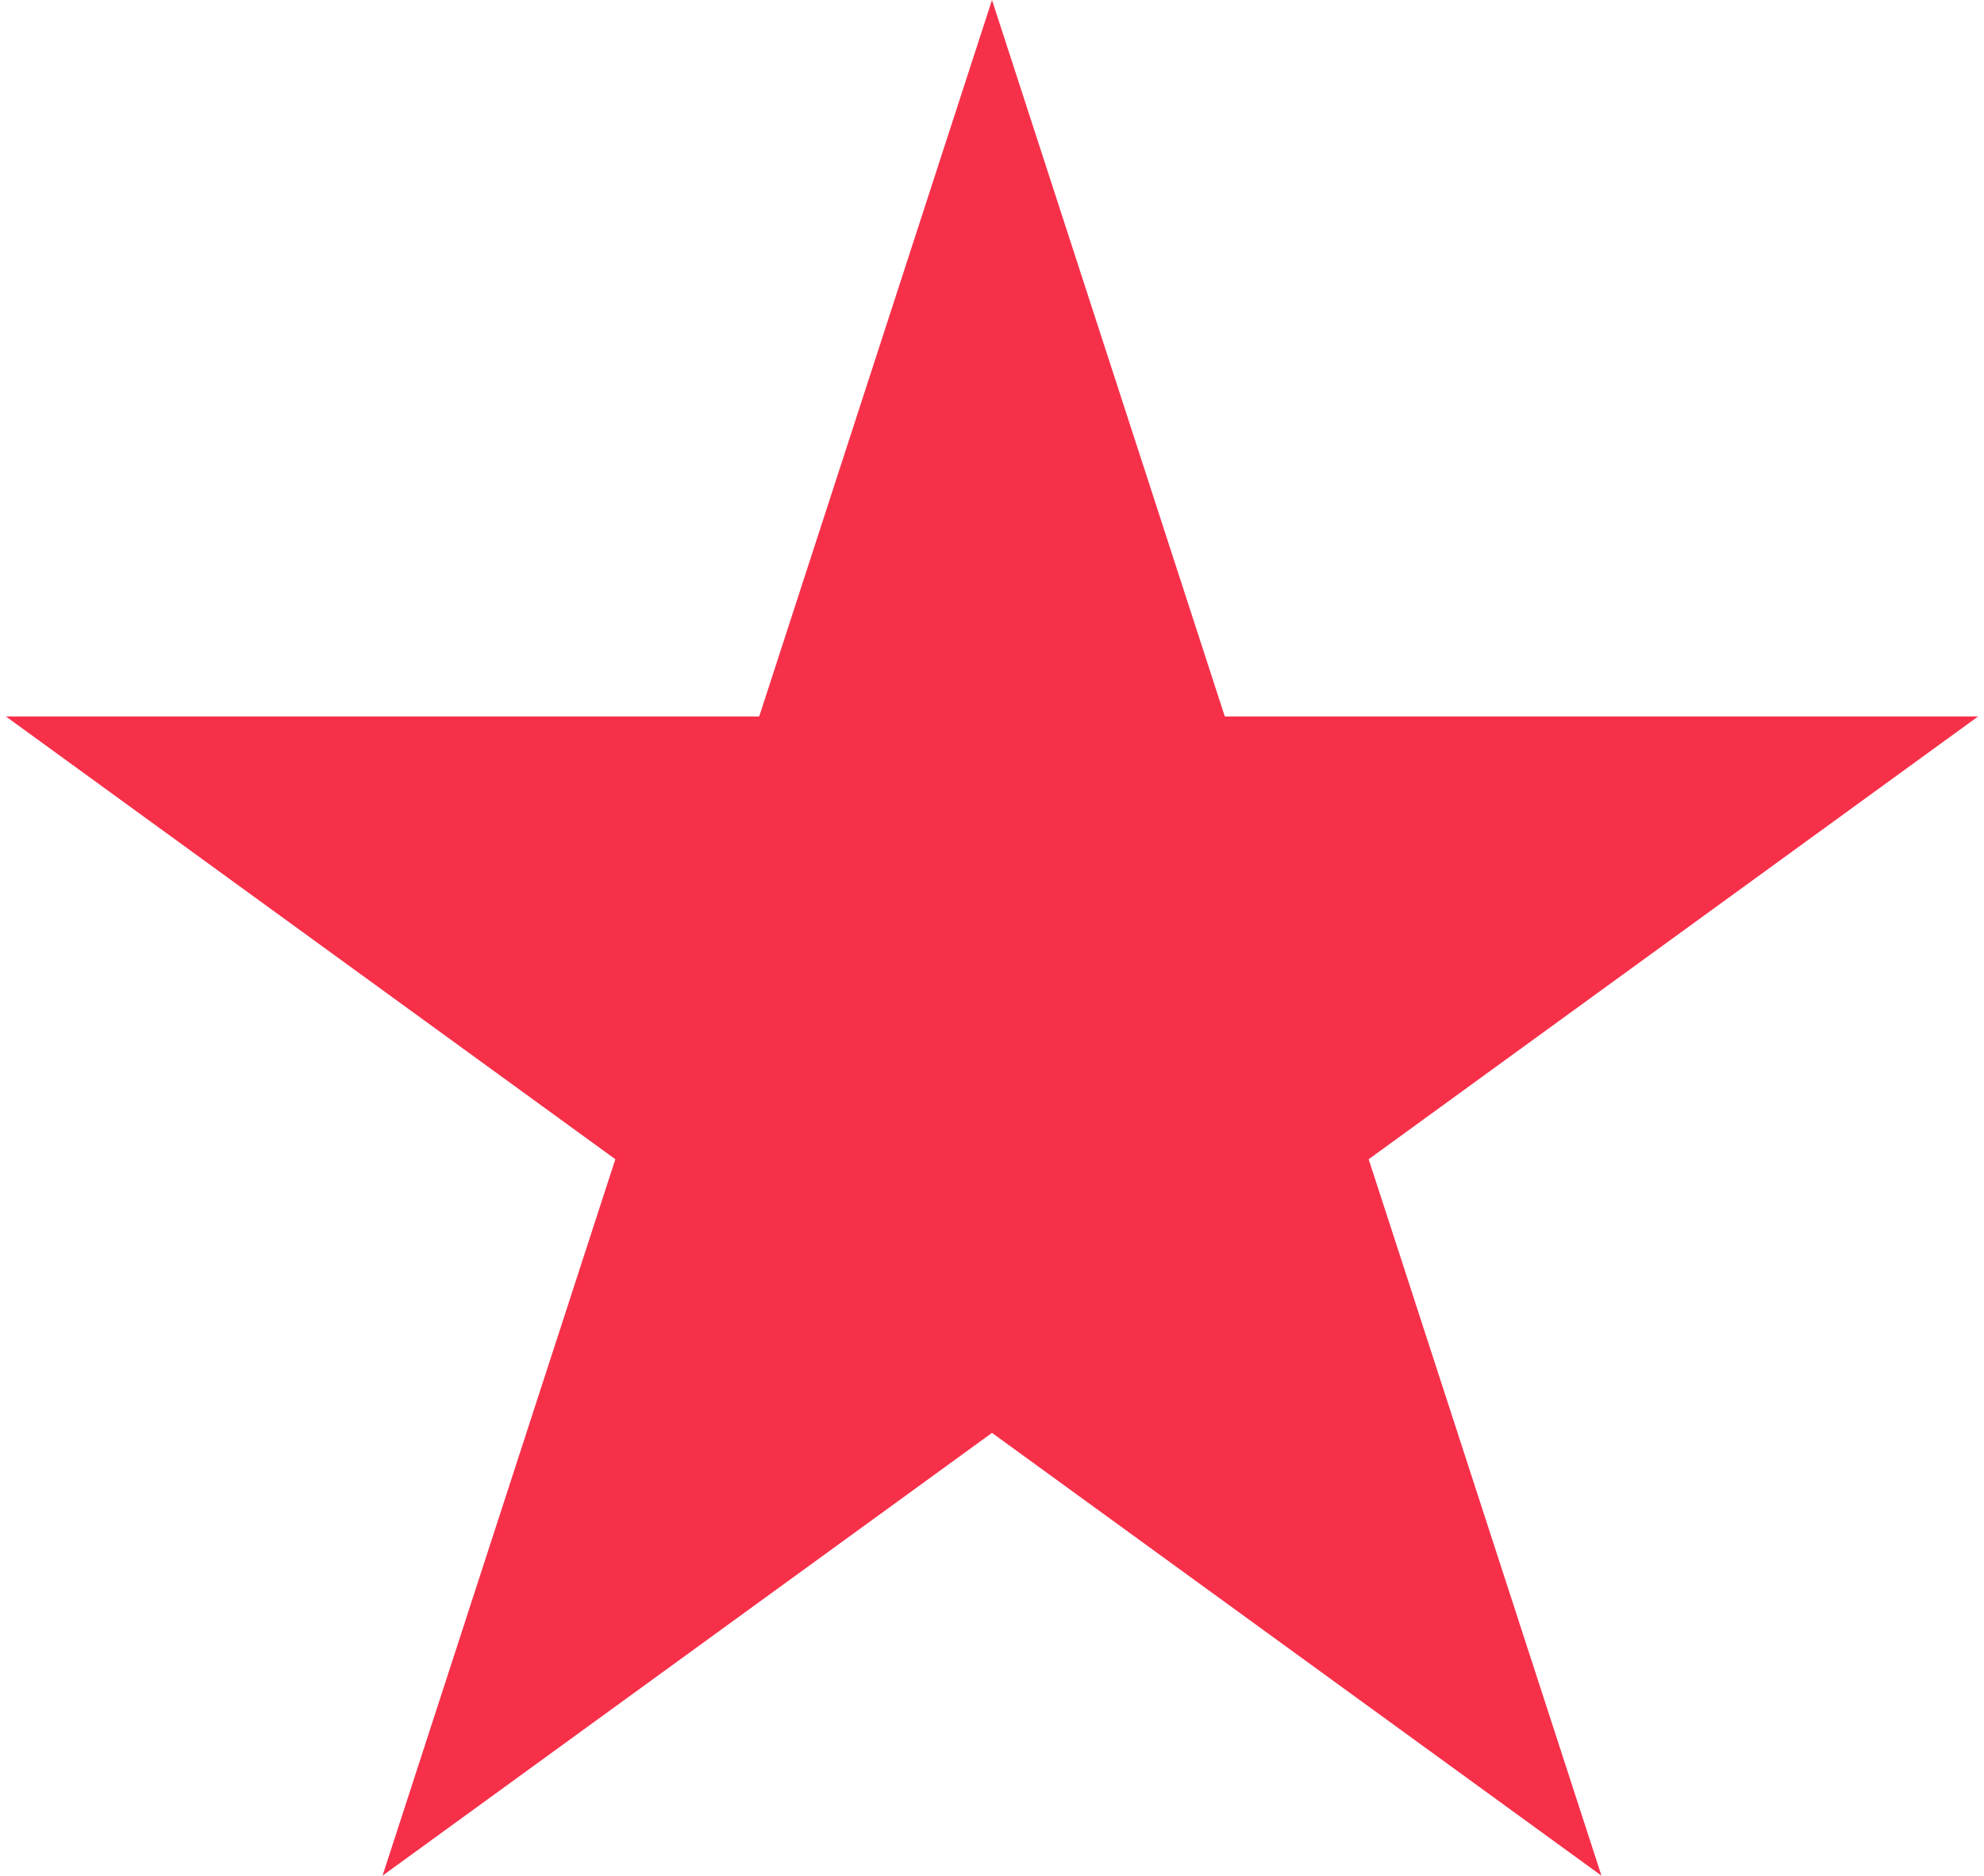
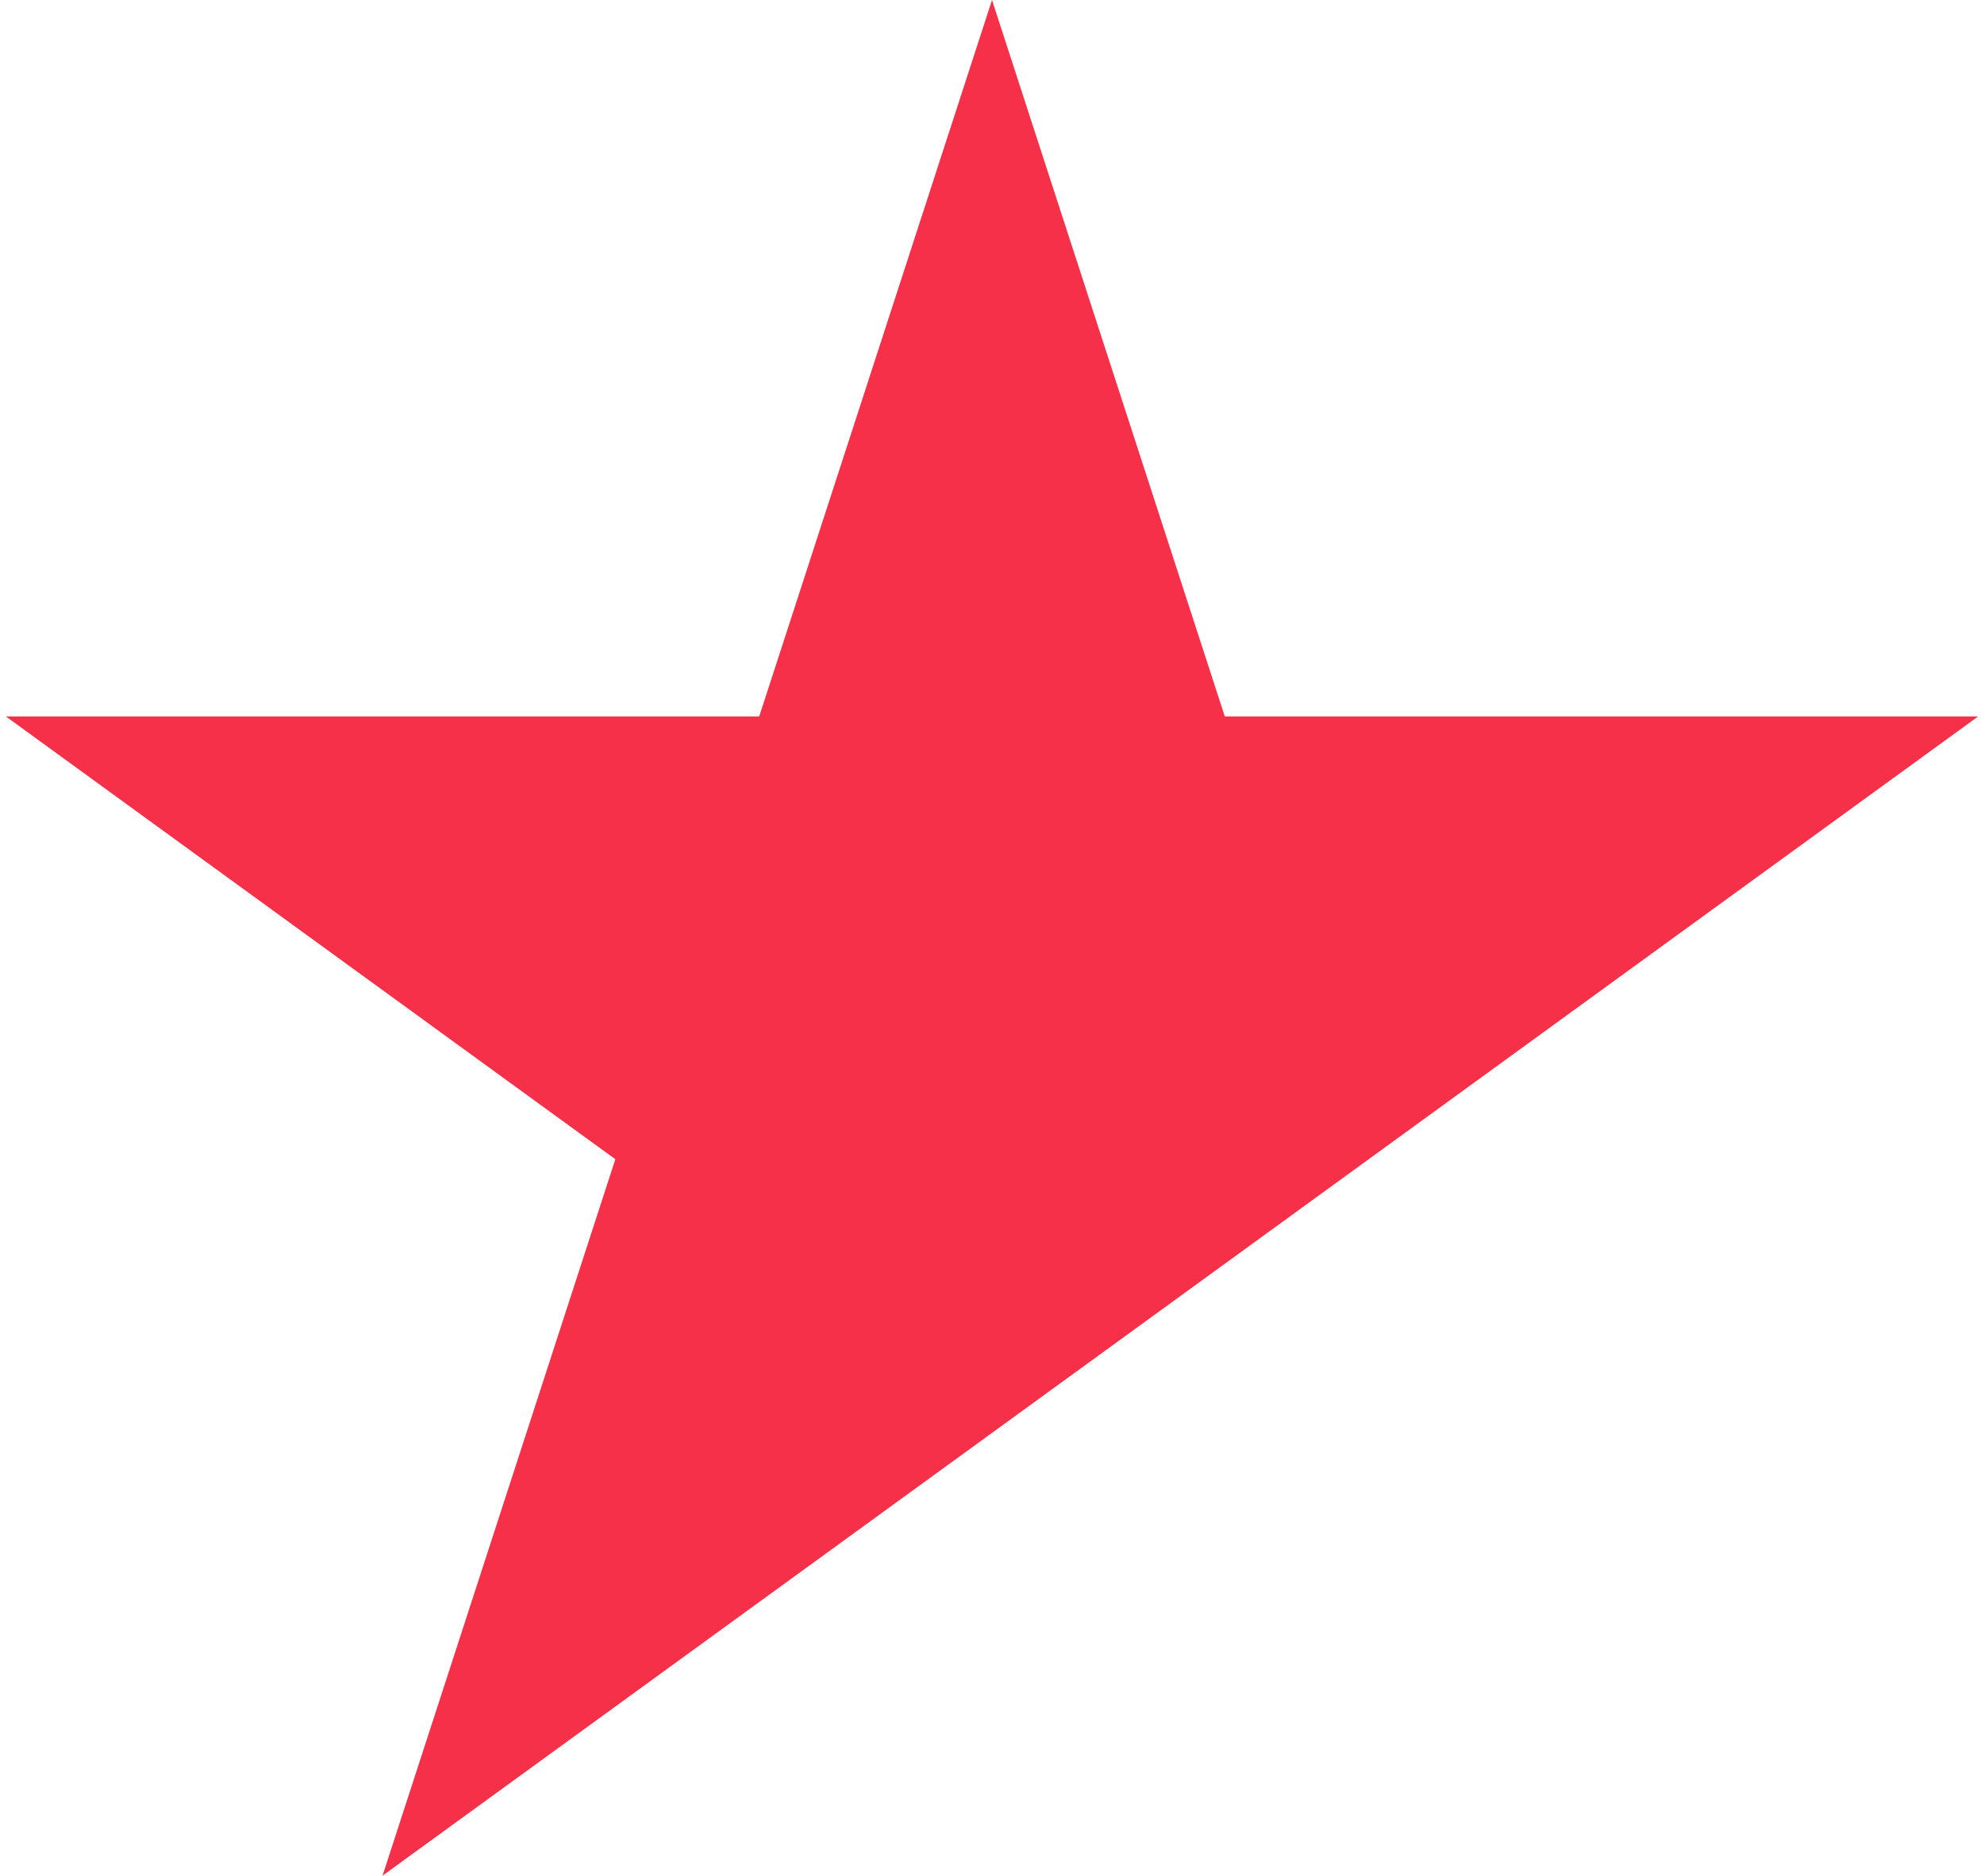
<svg xmlns="http://www.w3.org/2000/svg" width="221" height="209" viewBox="0 0 221 209" fill="none">
-   <path d="M110.5 0L136.431 79.808H220.347L152.458 129.133L178.389 208.941L110.5 159.617L42.611 208.941L68.542 129.133L0.653 79.808H84.569L110.5 0Z" fill="#F7304A" />
+   <path d="M110.5 0L136.431 79.808H220.347L152.458 129.133L110.5 159.617L42.611 208.941L68.542 129.133L0.653 79.808H84.569L110.5 0Z" fill="#F7304A" />
</svg>